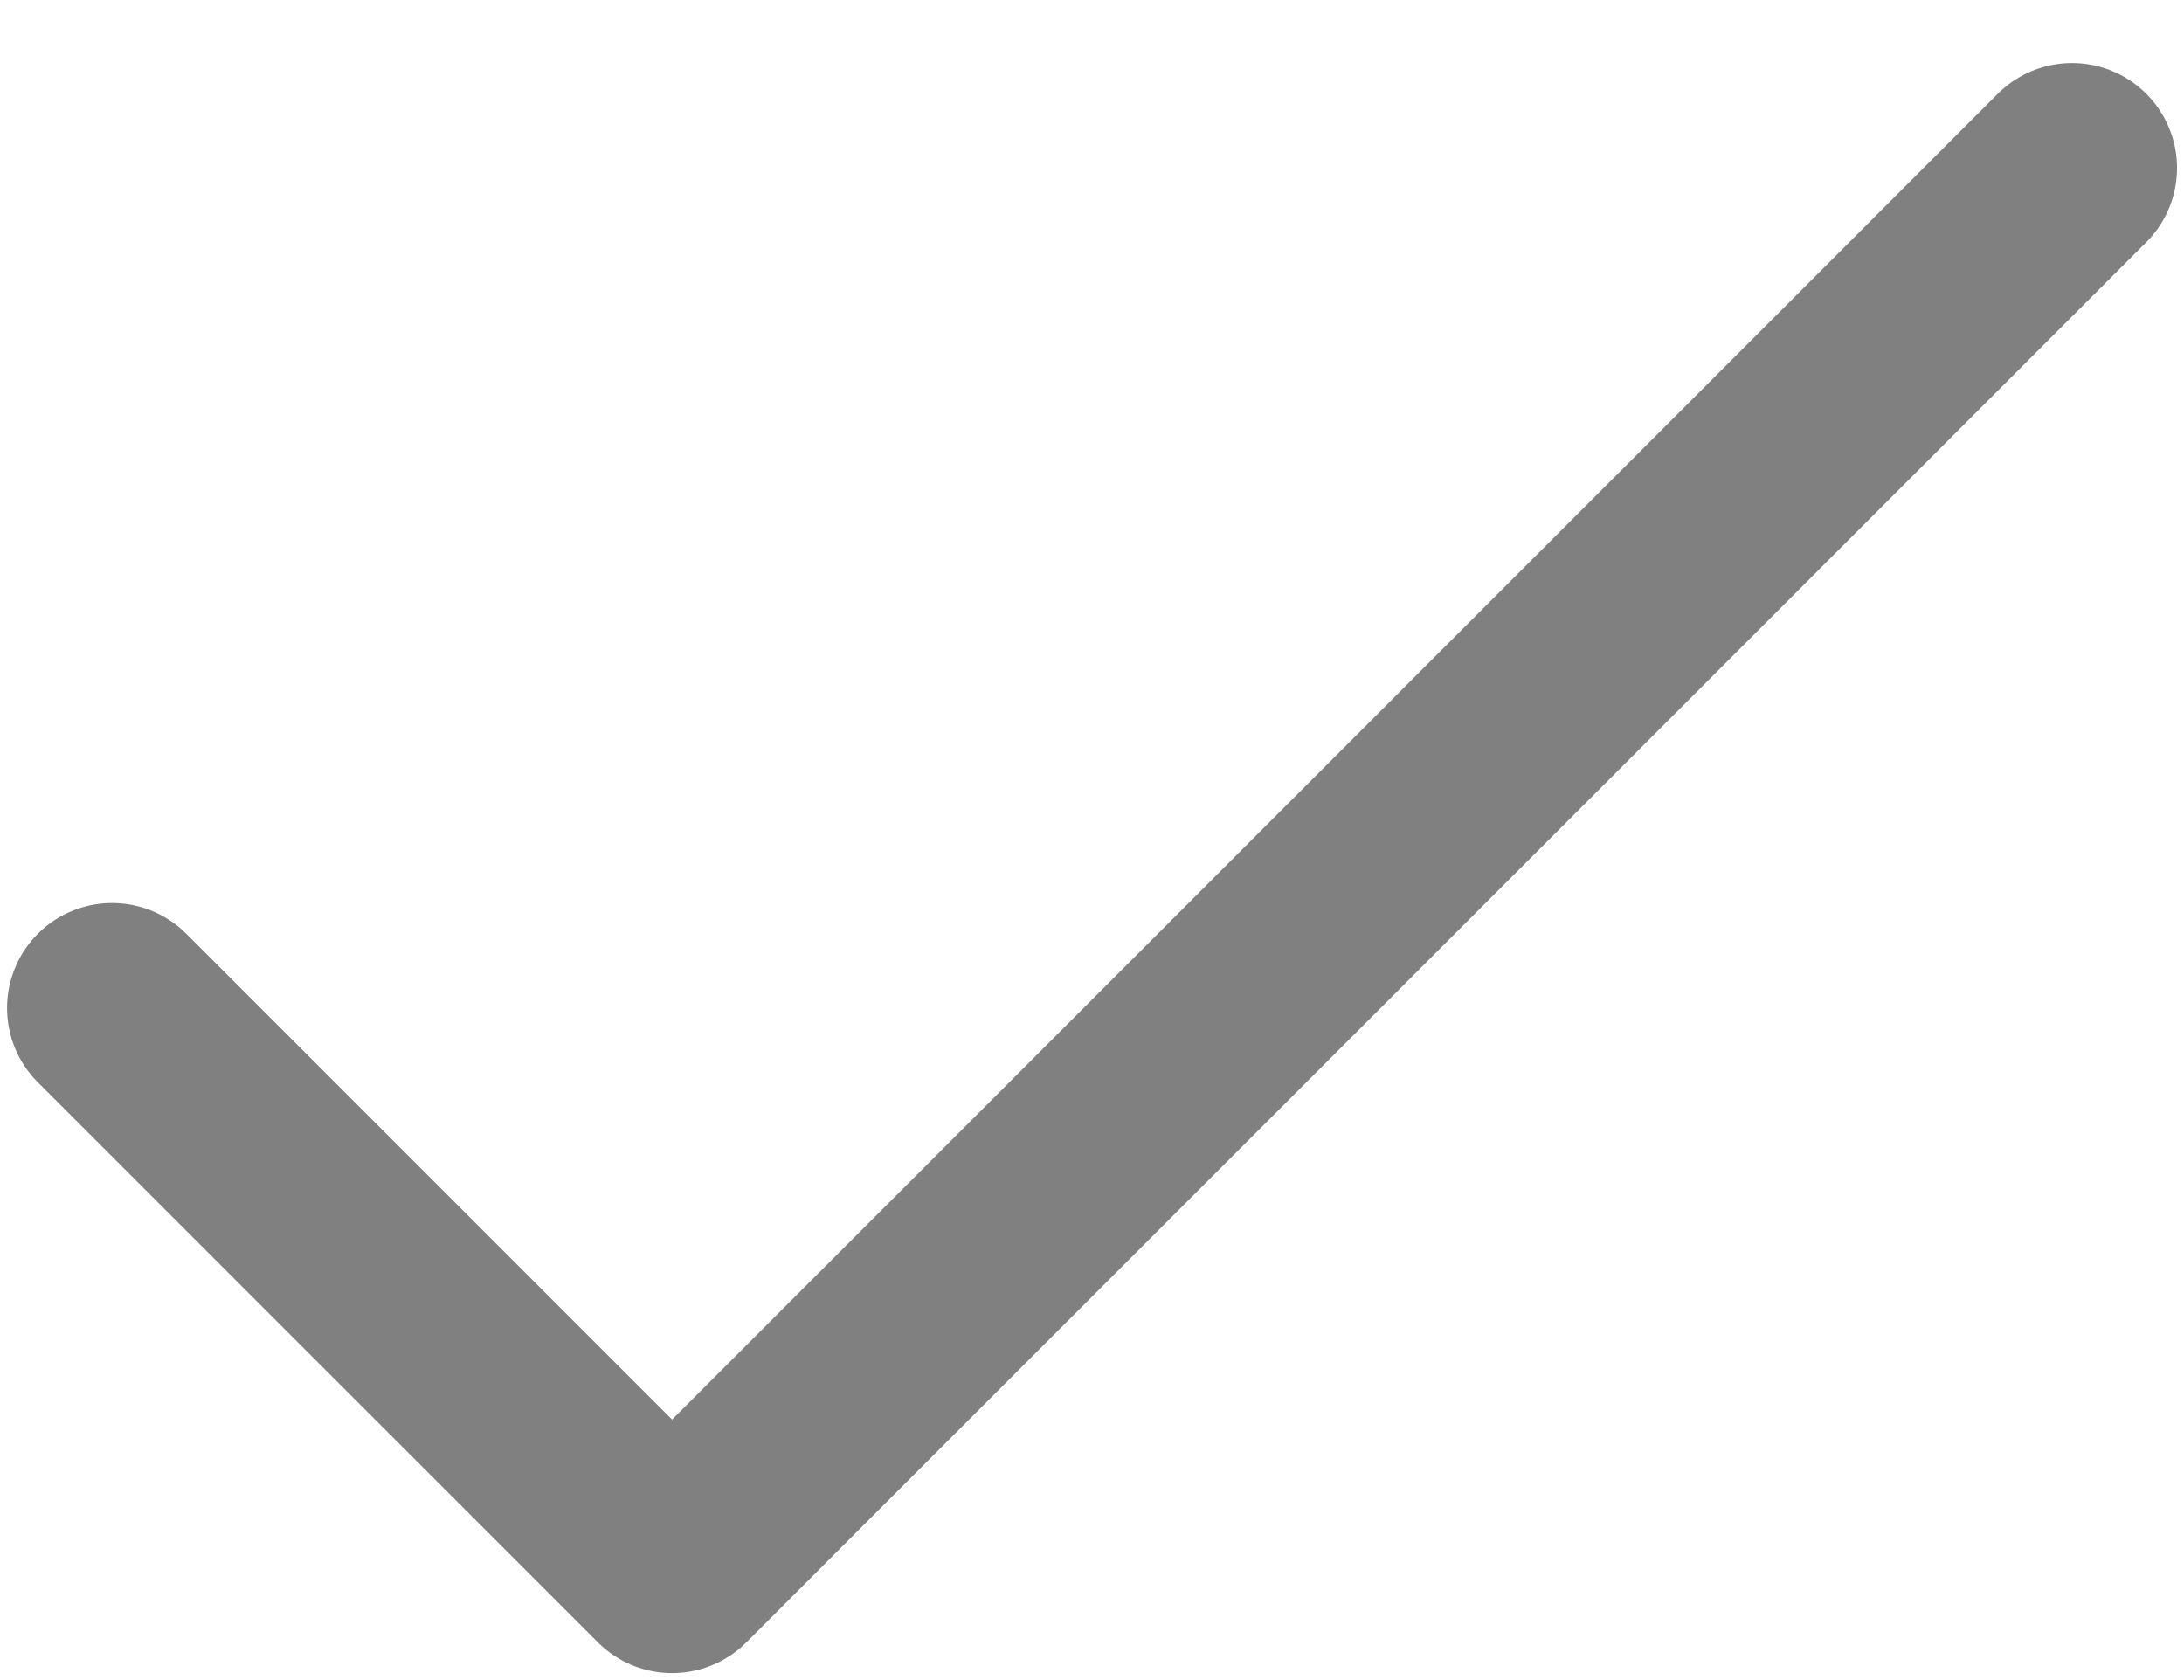
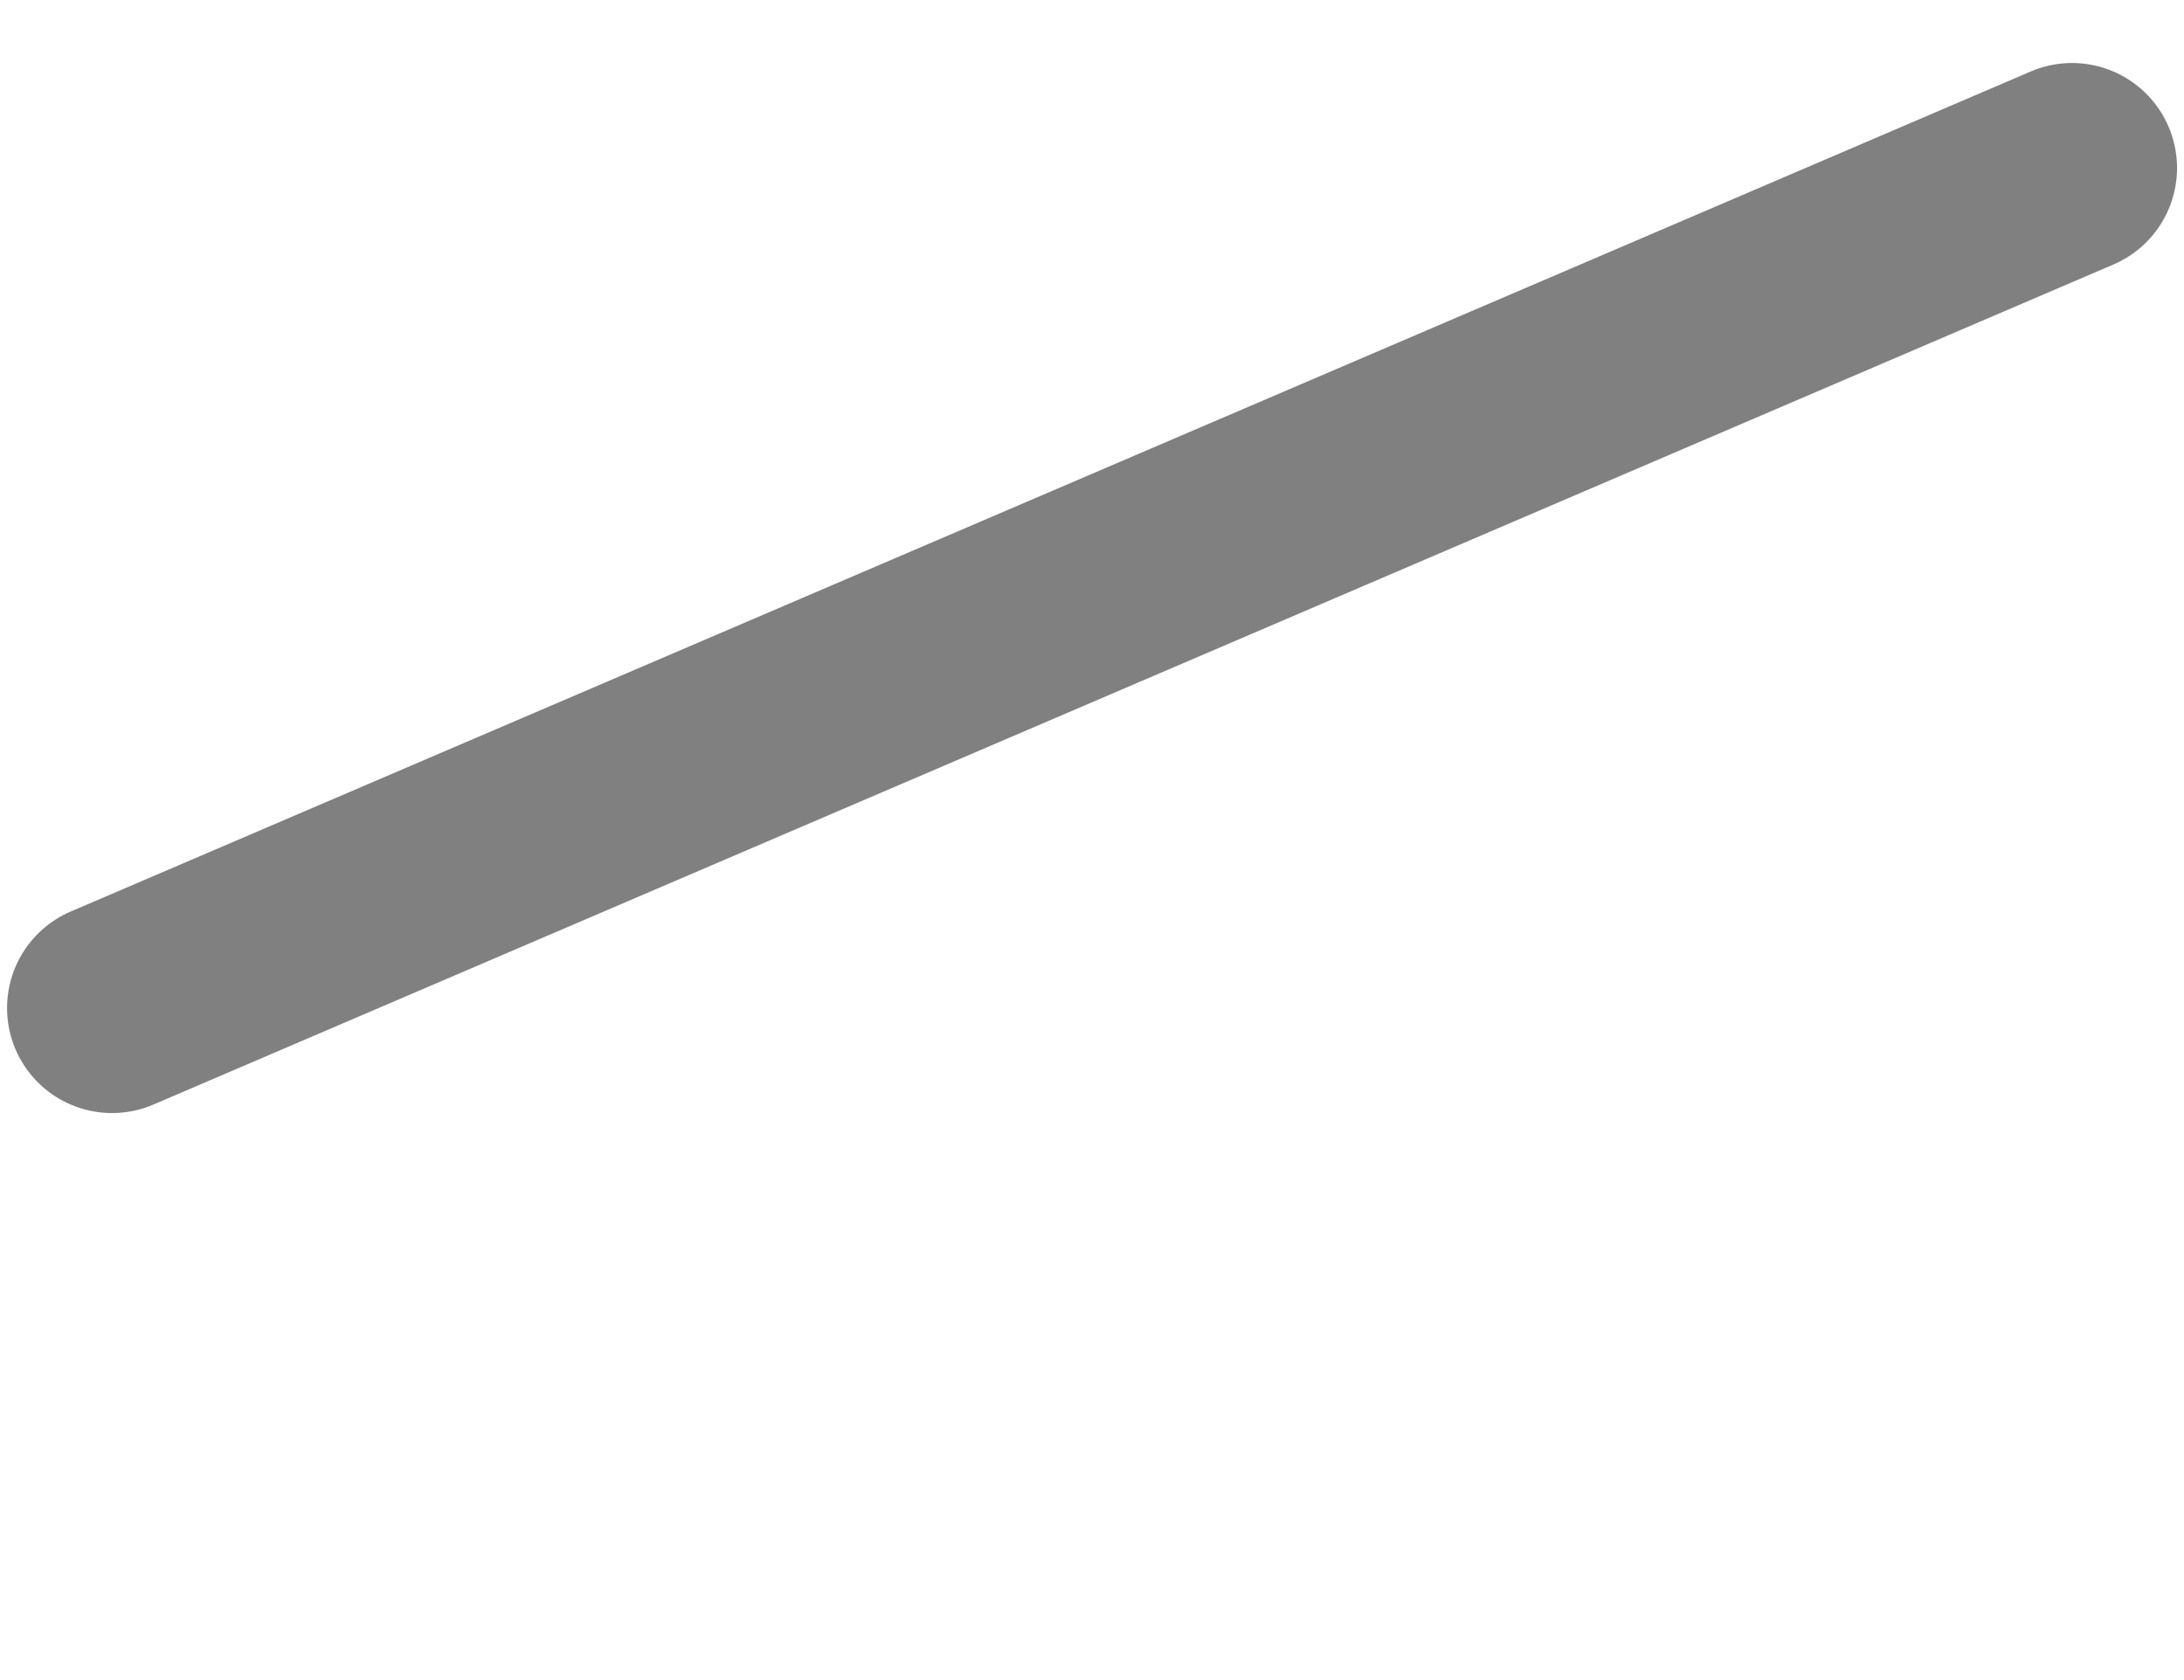
<svg xmlns="http://www.w3.org/2000/svg" width="26" height="20" viewBox="0 0 26 20" fill="none">
-   <path d="M1.334 12L8.001 18.667L24.667 2" stroke="#808080" stroke-width="2.5" stroke-linecap="round" stroke-linejoin="round" />
+   <path d="M1.334 12L24.667 2" stroke="#808080" stroke-width="2.5" stroke-linecap="round" stroke-linejoin="round" />
</svg>